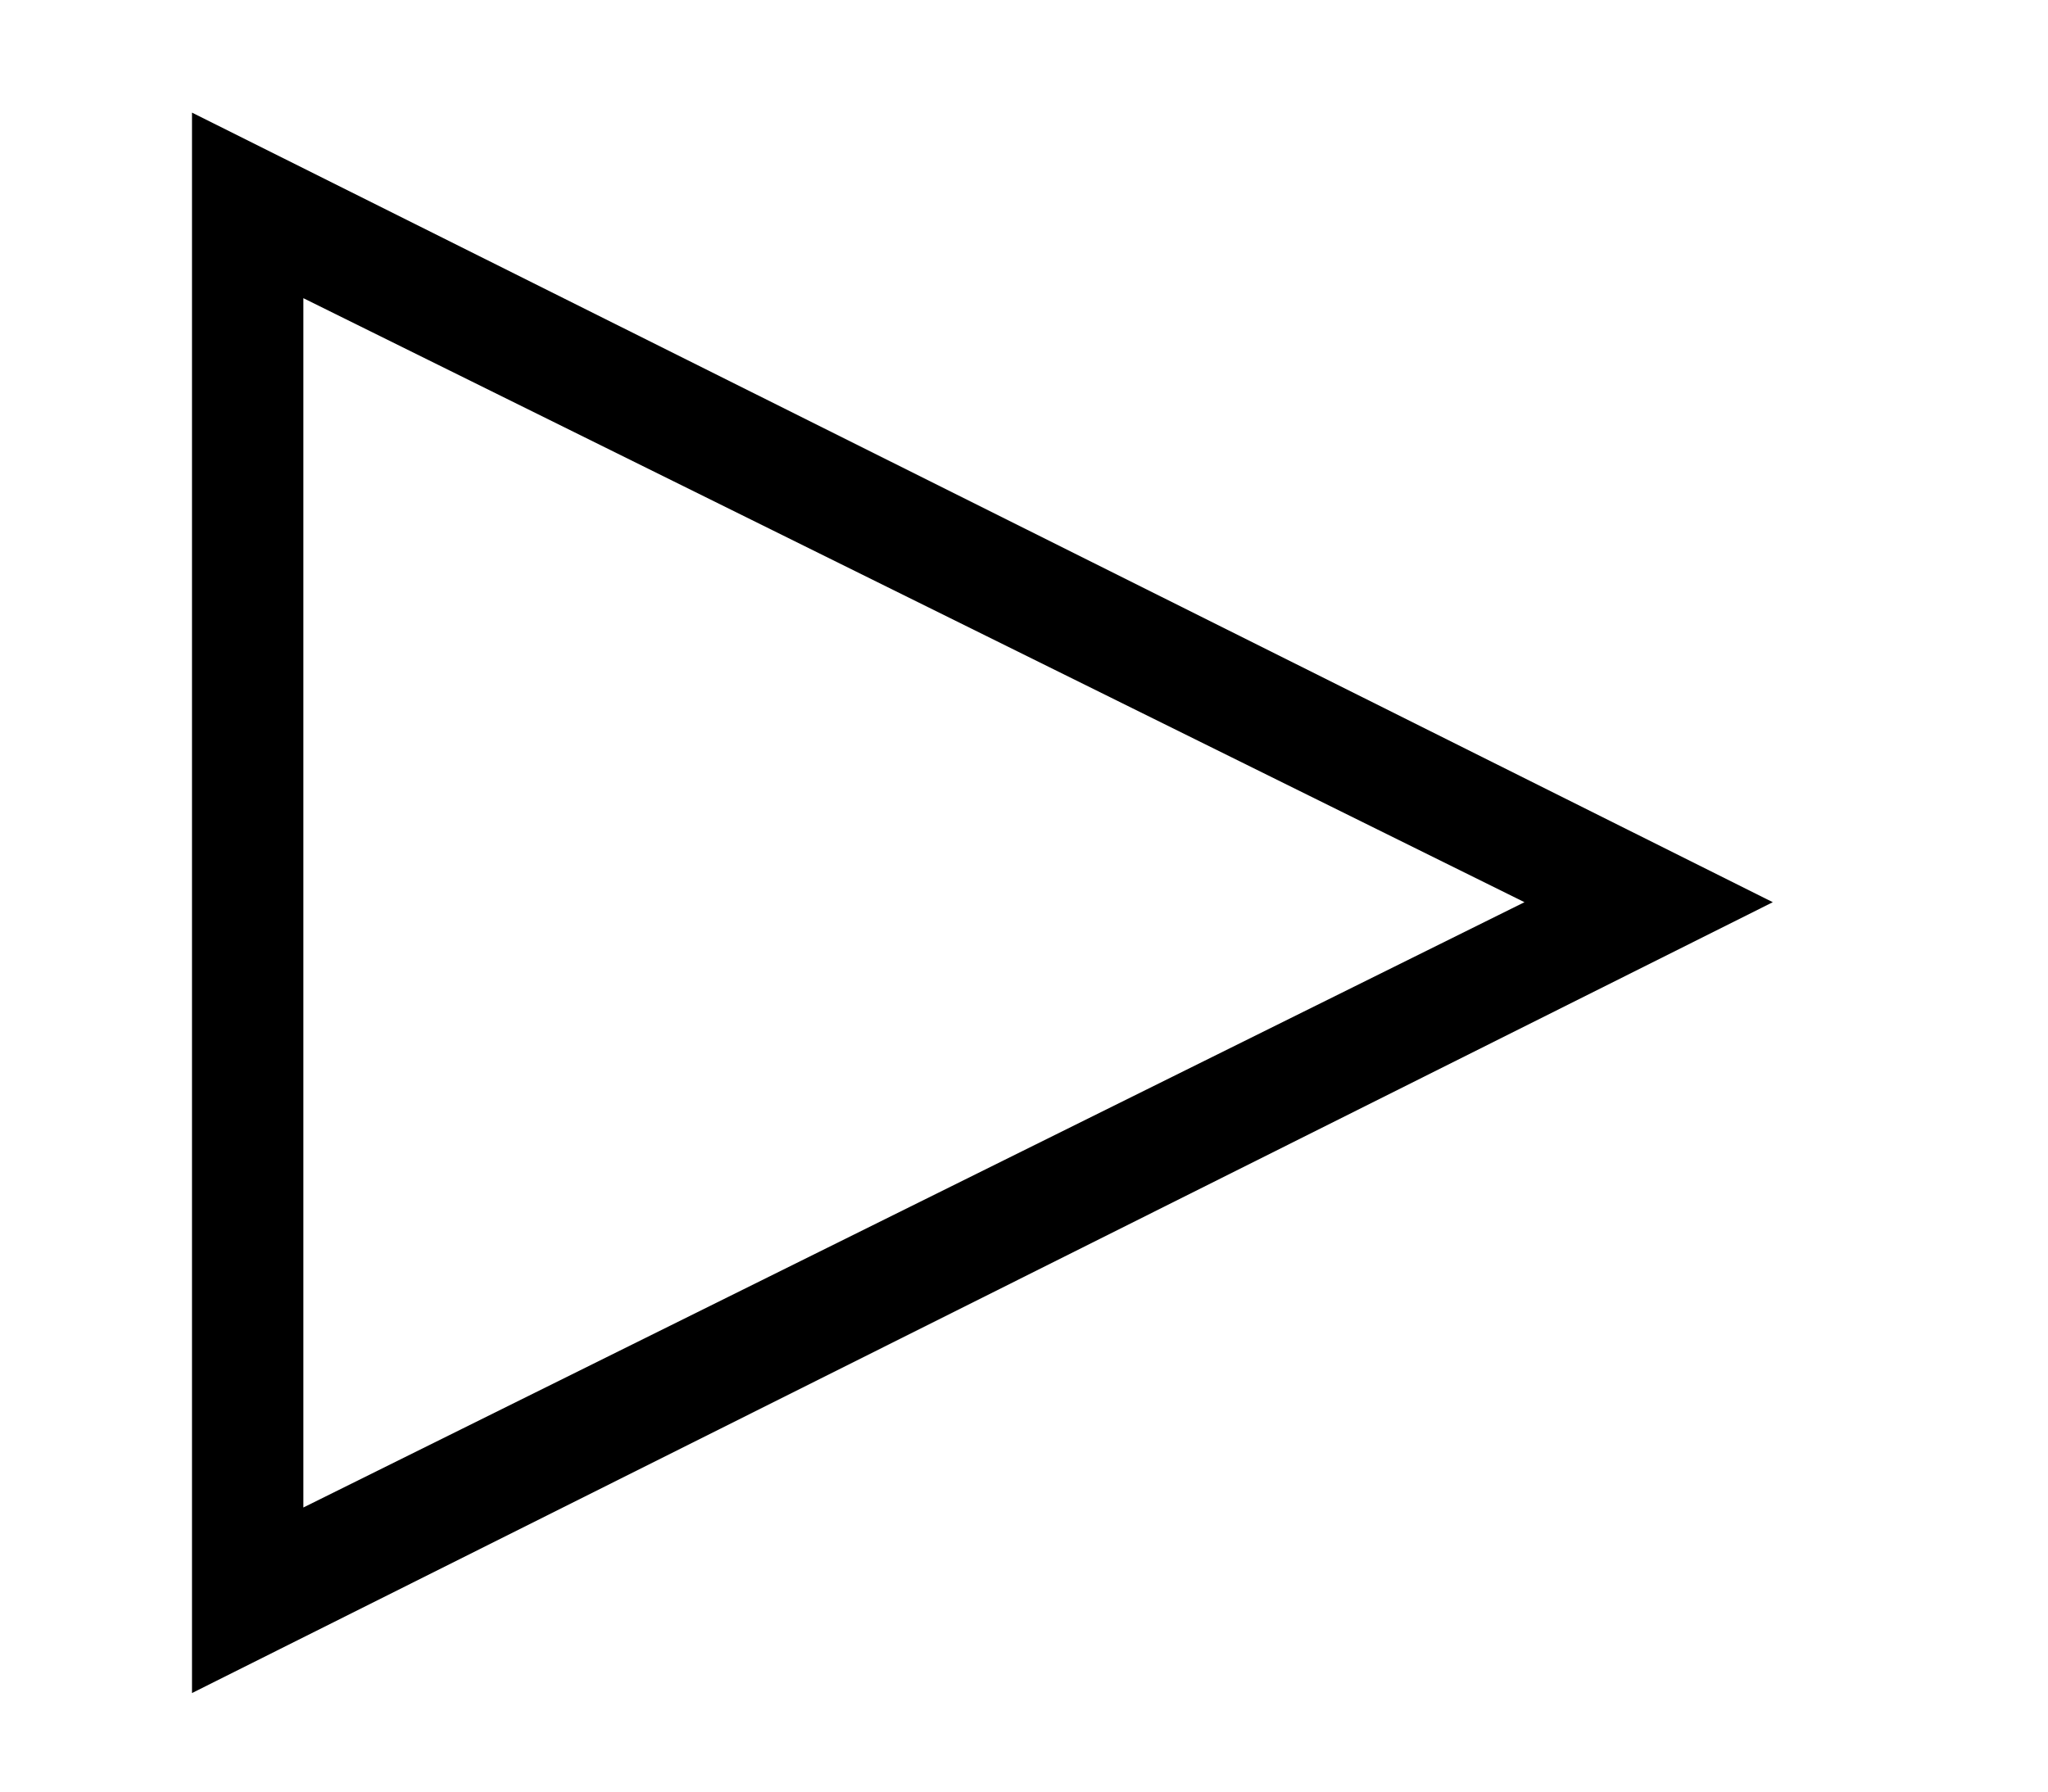
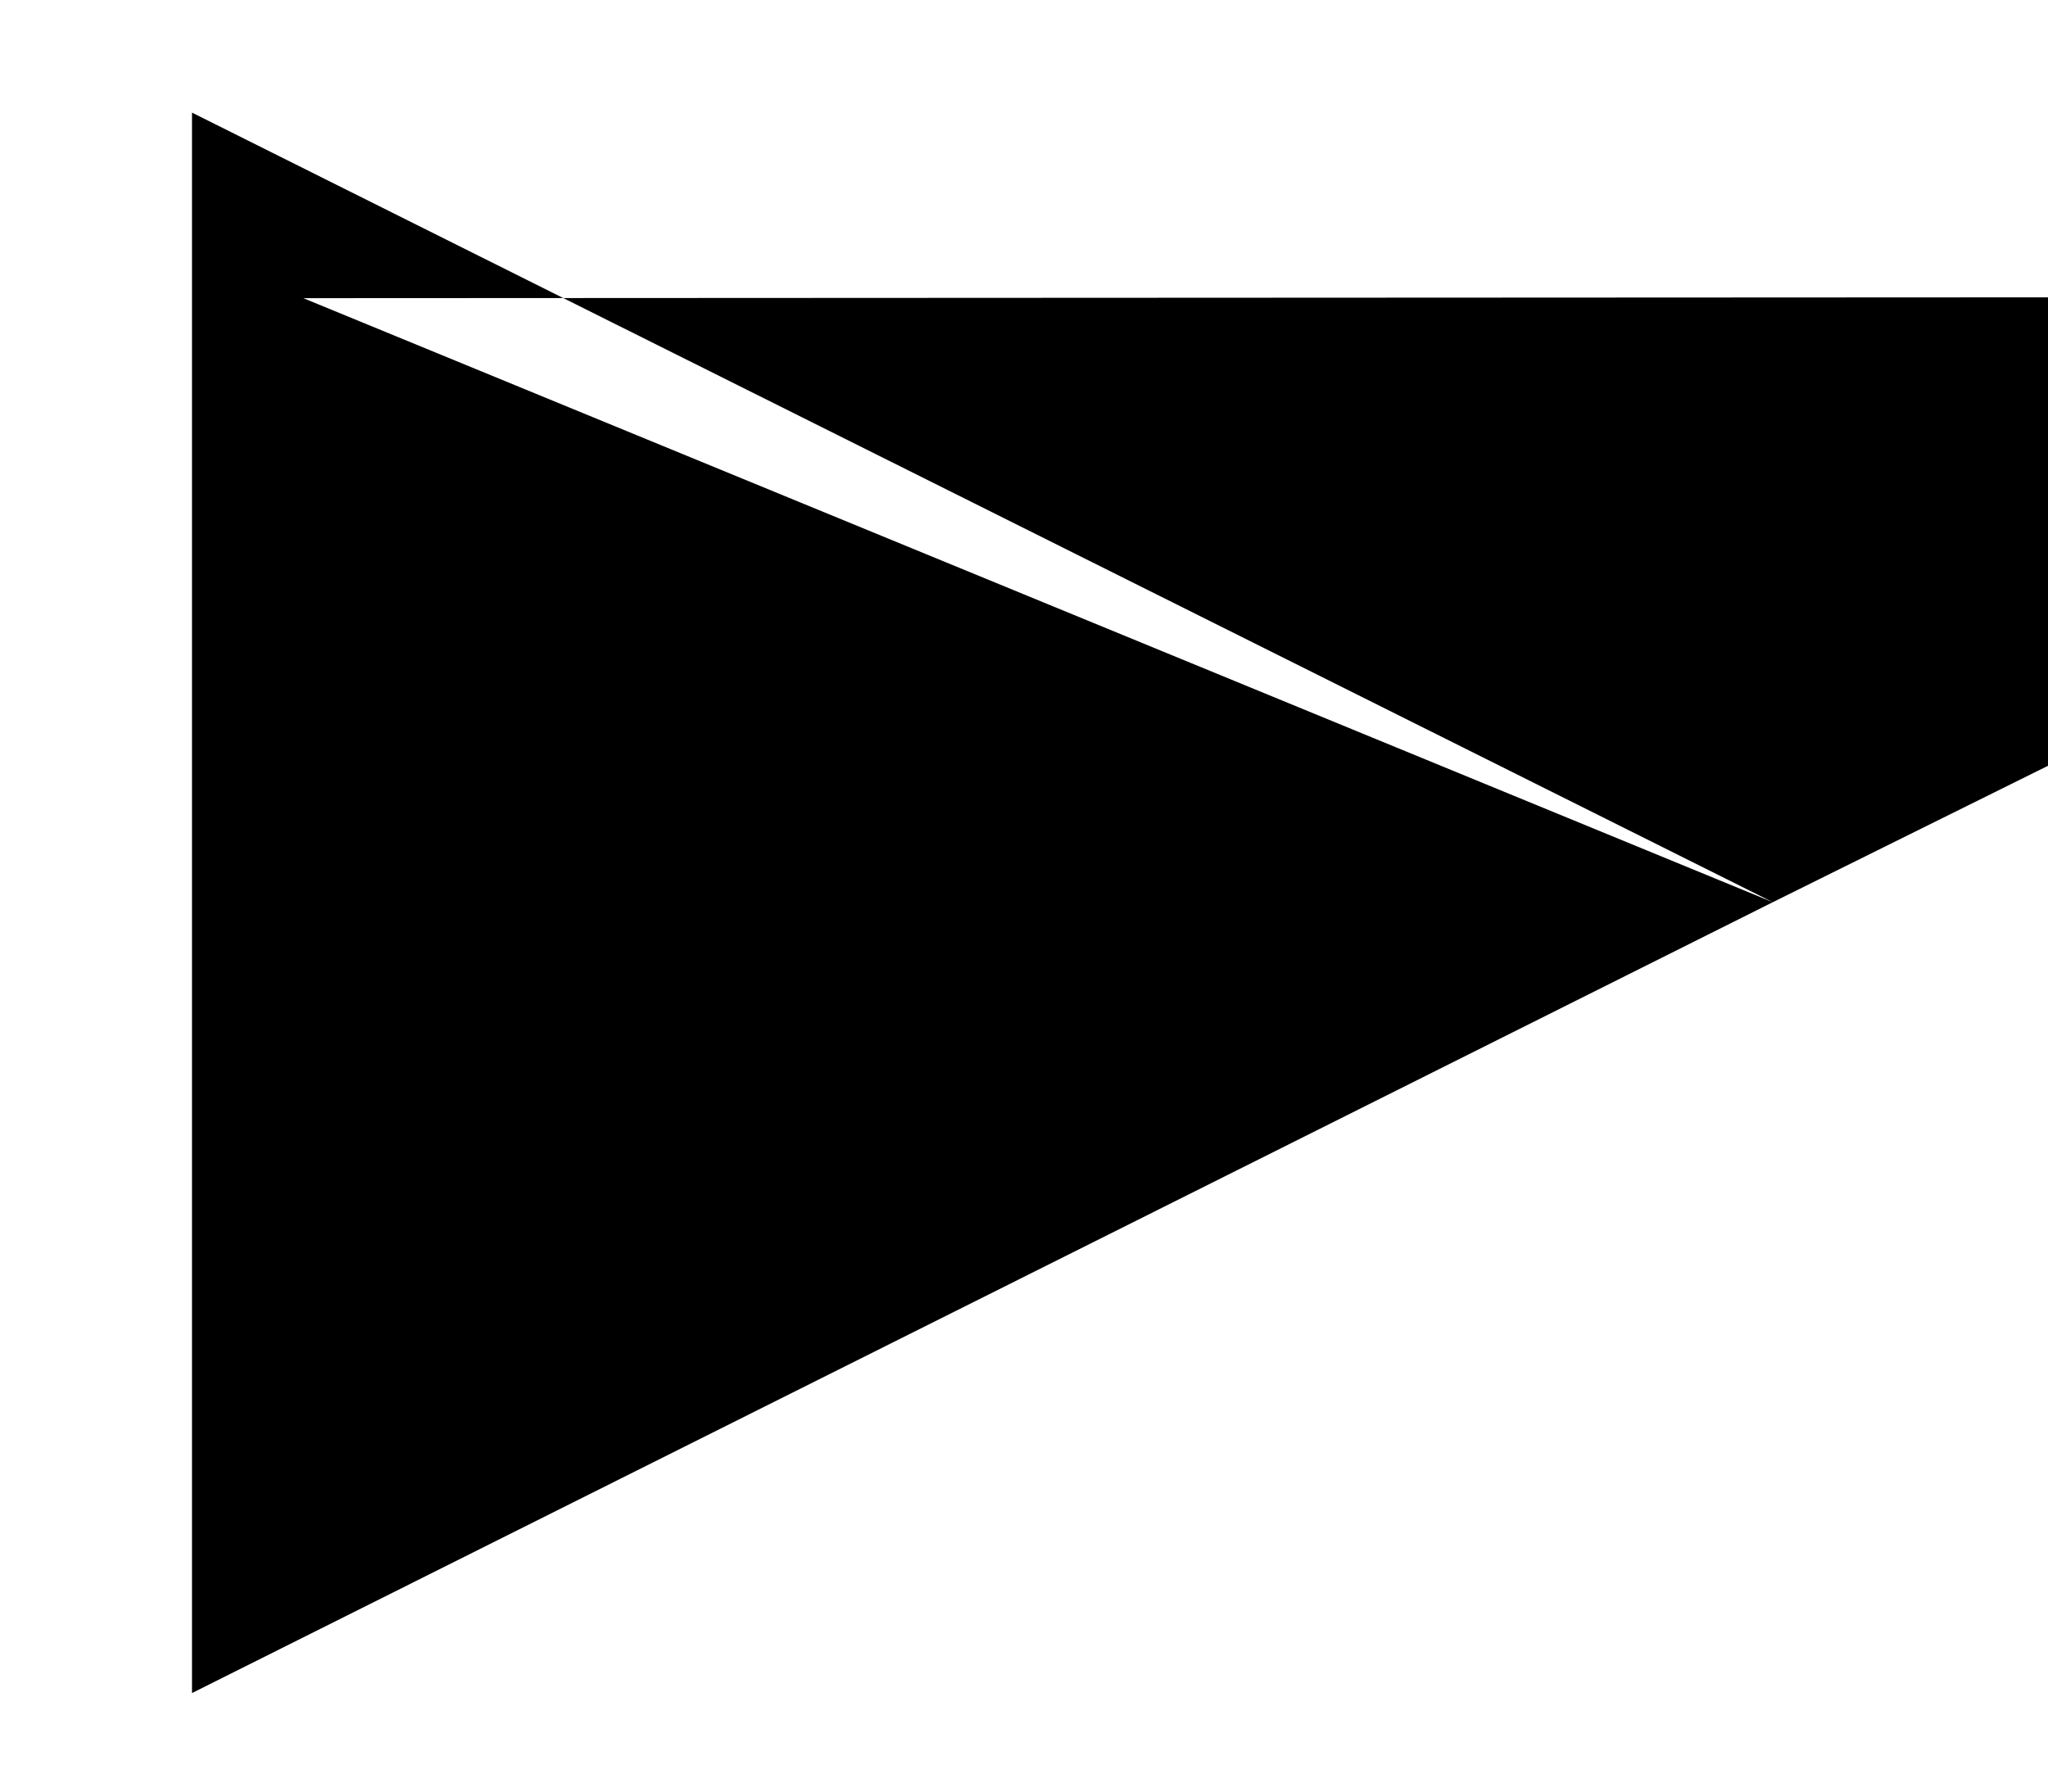
<svg xmlns="http://www.w3.org/2000/svg" viewBox="0 0 16 14">
  <defs>
    <style>
      .a {
        isolation: isolate;
      }
    </style>
  </defs>
  <g class="a">
    <g class="a">
-       <path d="M13.85,7.05,1.5,13.23V.88ZM2.37,11.78l9.54-4.73L2.37,2.33Z" />
+       <path d="M13.85,7.05,1.5,13.23V.88Zl9.54-4.73L2.37,2.33Z" />
    </g>
  </g>
</svg>